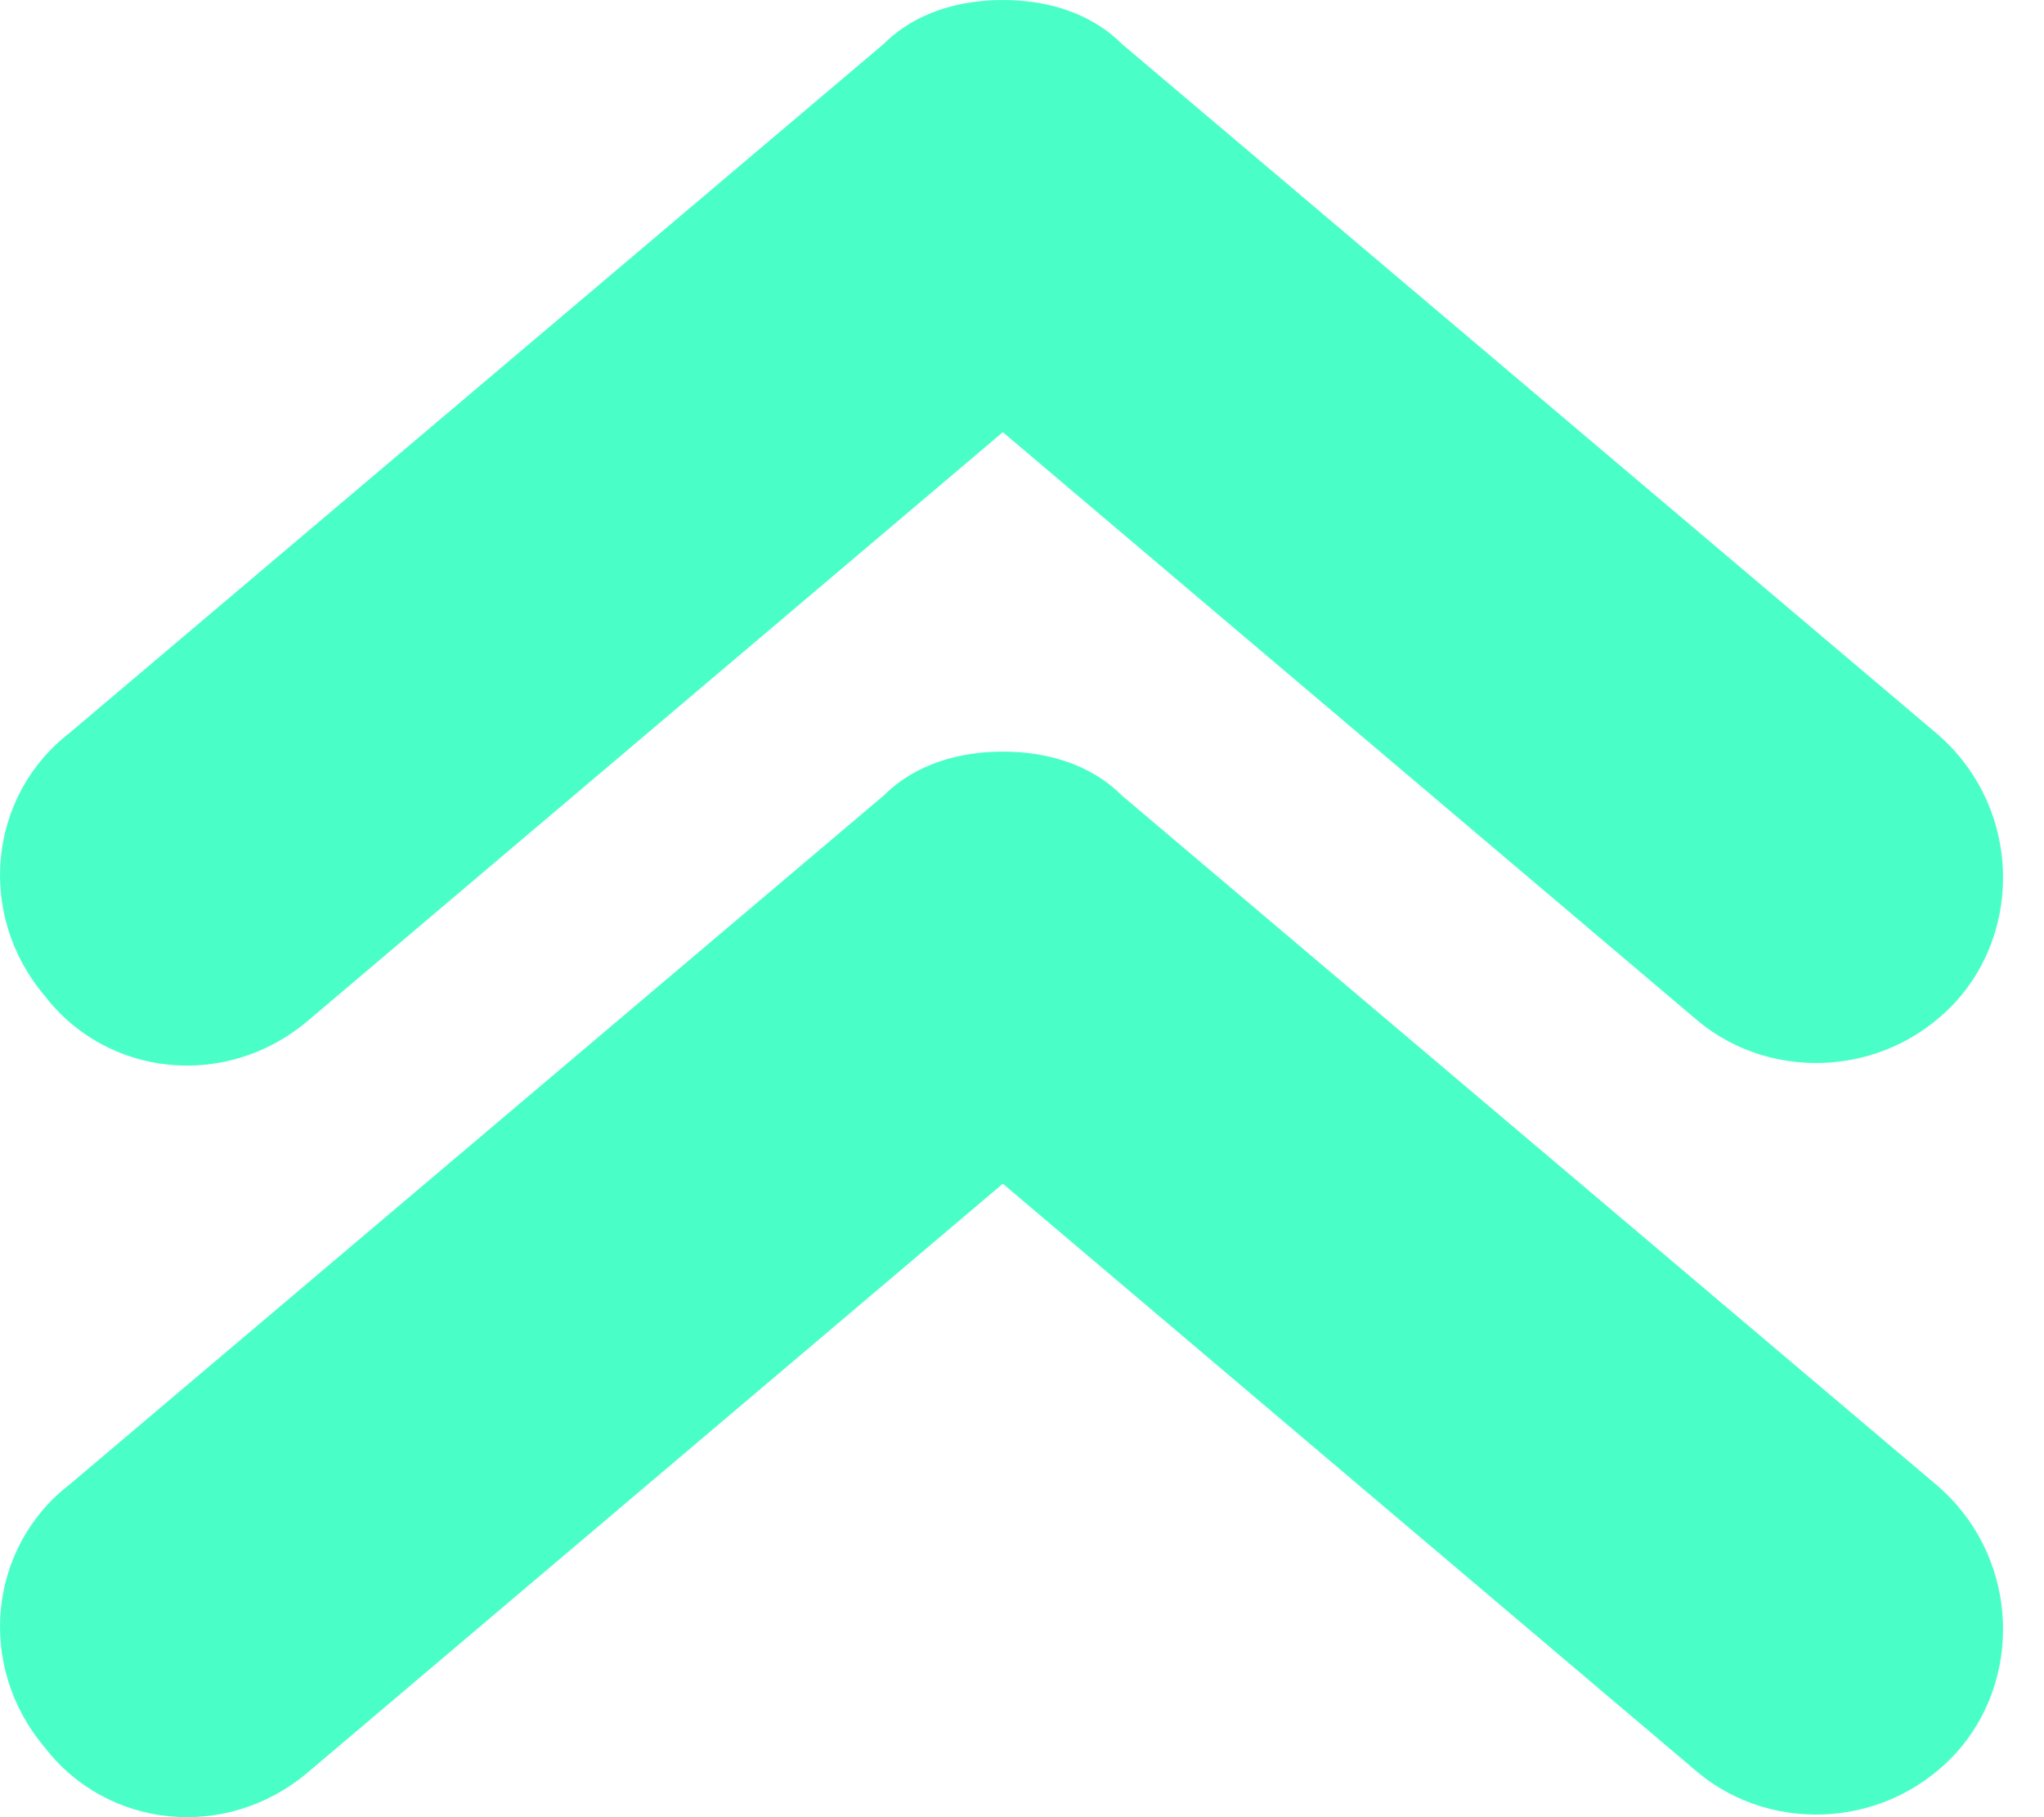
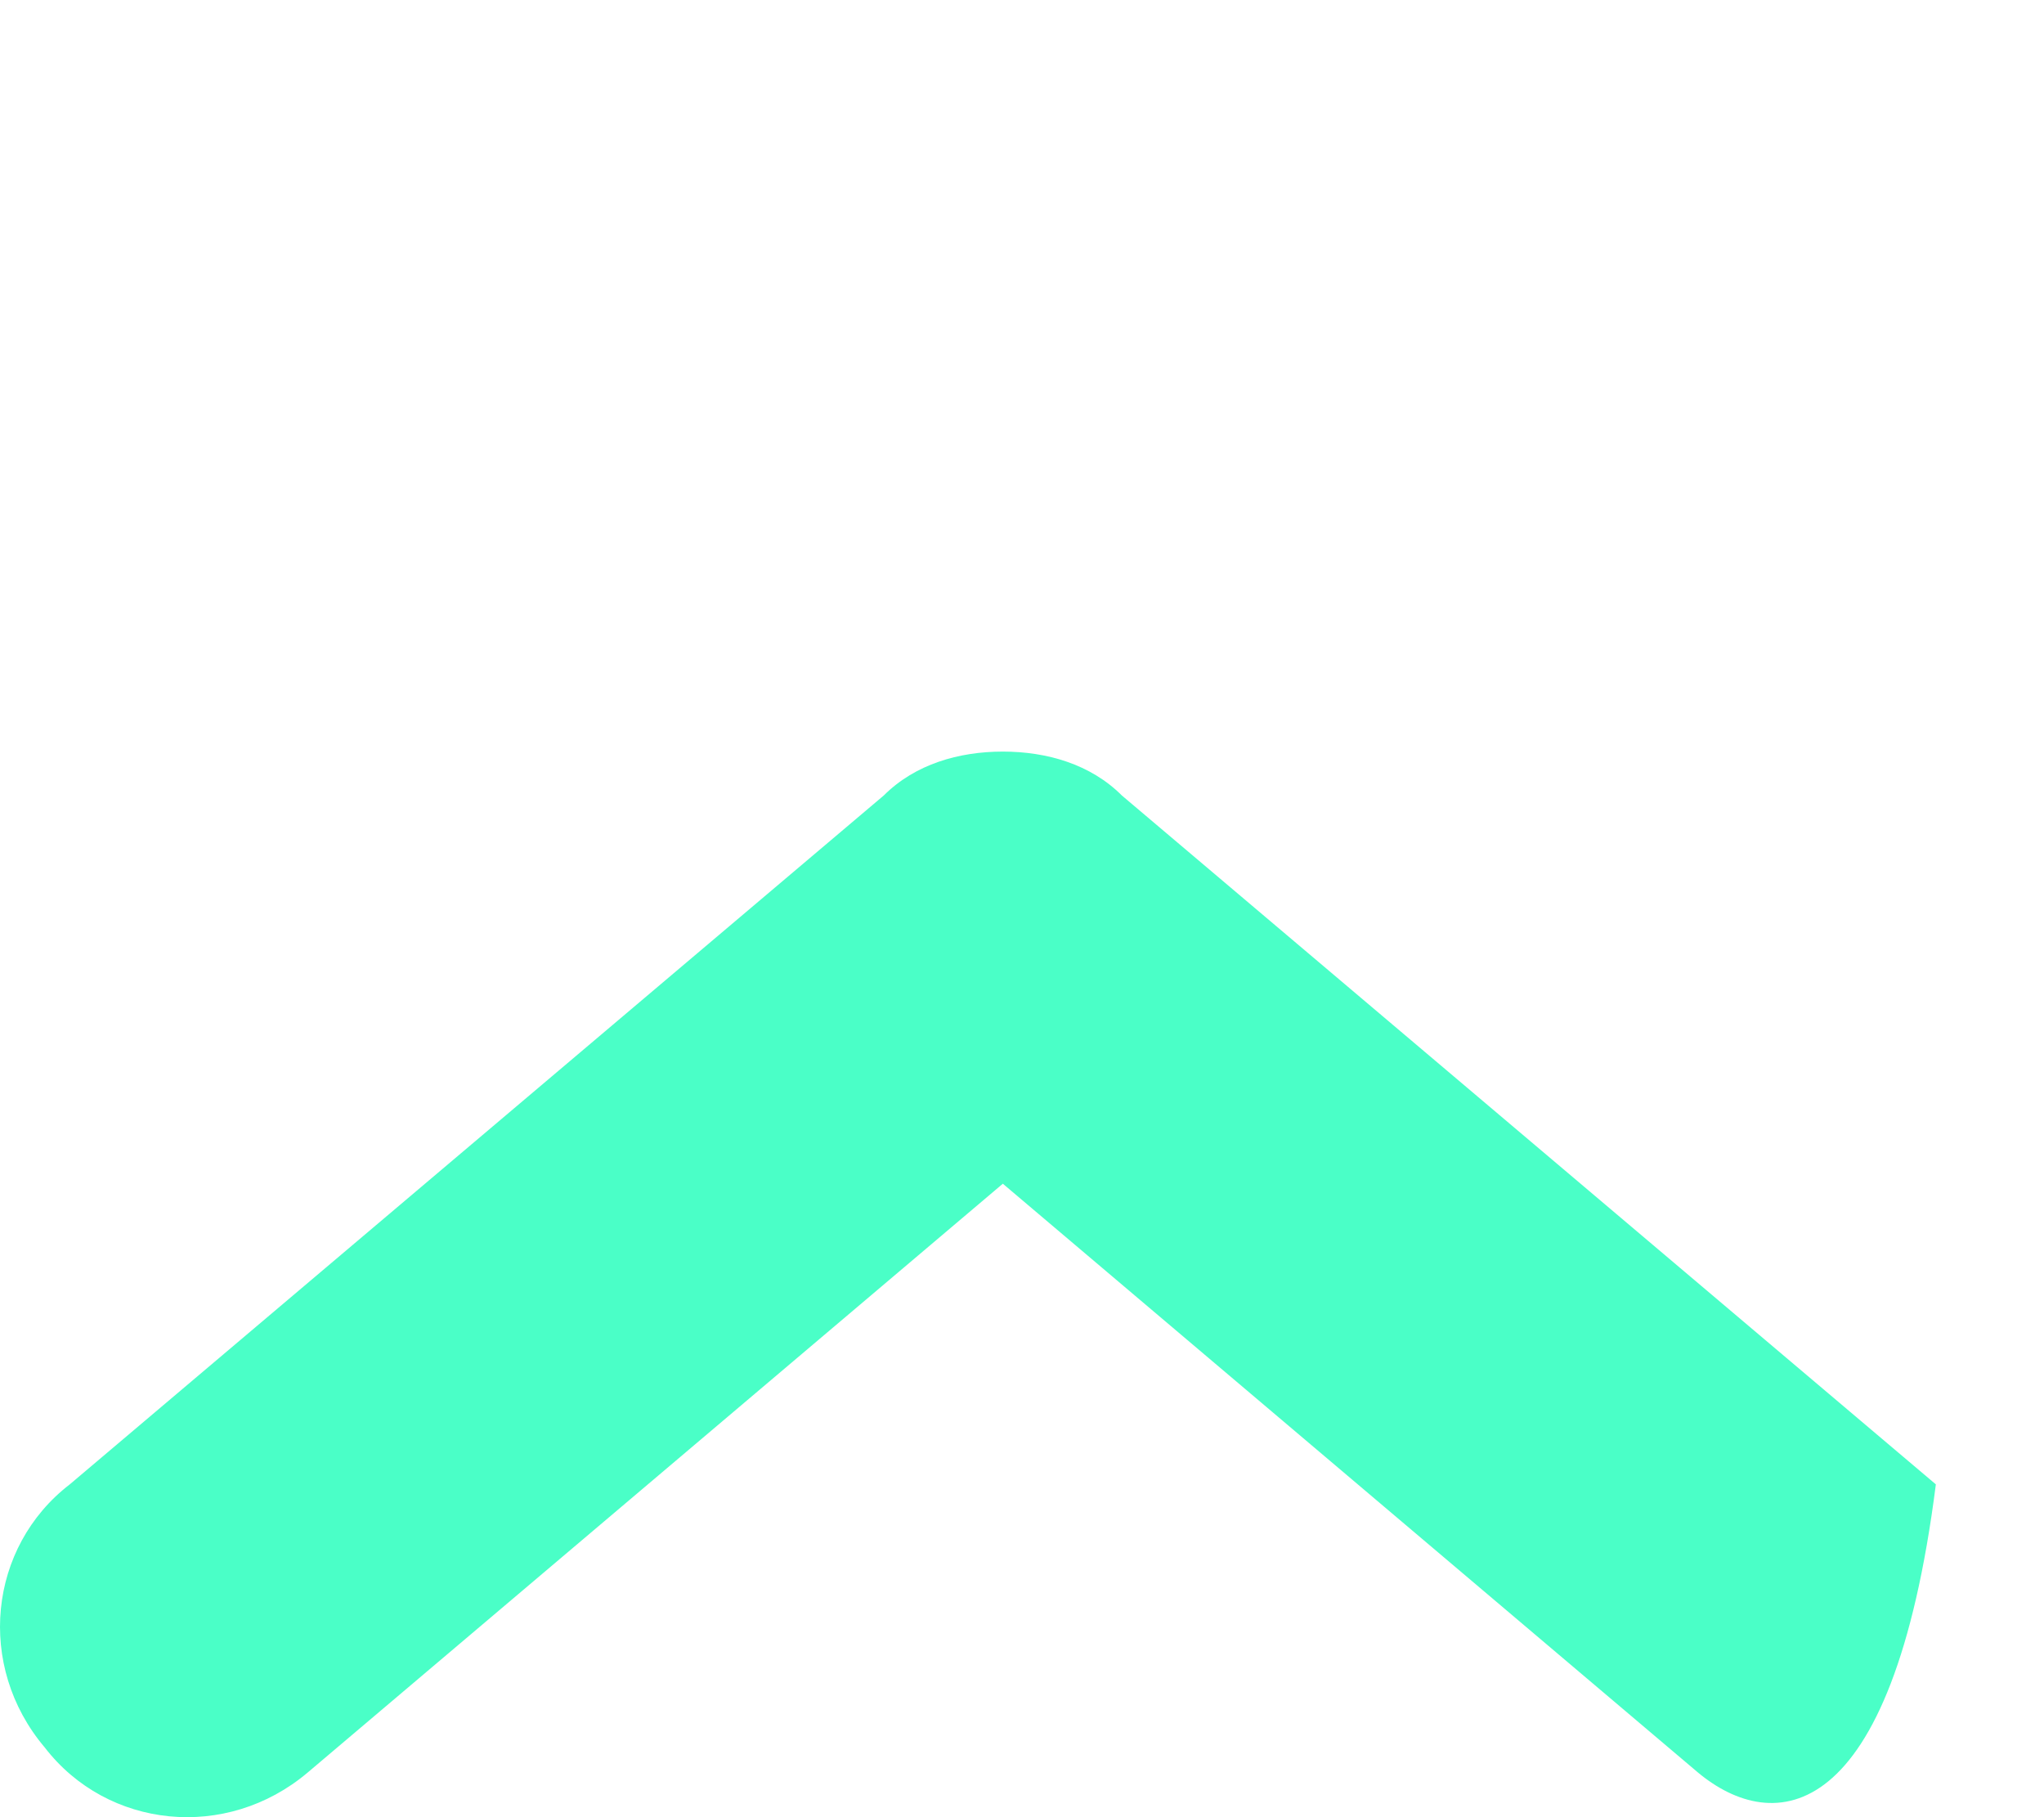
<svg xmlns="http://www.w3.org/2000/svg" width="45" height="40" viewBox="0 0 45 40" fill="none">
-   <path d="M22.078 0C23.043 0 24.008 0.276 24.697 0.965L42.619 16.13C44.412 17.647 44.55 20.266 43.171 21.92C41.654 23.713 39.035 23.851 37.381 22.472L22.078 9.513L6.775 22.472C4.982 23.988 2.363 23.713 0.984 21.92C-0.532 20.128 -0.256 17.509 1.536 16.13L19.458 0.965C20.148 0.276 21.113 0 22.078 0Z" fill="#4AFFC7" />
-   <path d="M22.078 16.544C23.043 16.544 24.008 16.82 24.697 17.509L42.619 32.674C44.412 34.19 44.55 36.81 43.171 38.464C41.654 40.256 39.035 40.394 37.381 39.016L22.078 26.056L6.775 39.016C4.982 40.532 2.363 40.256 0.984 38.464C-0.532 36.672 -0.256 34.053 1.536 32.674L19.458 17.509C20.148 16.82 21.113 16.544 22.078 16.544Z" fill="#4AFFC7" />
+   <path d="M22.078 16.544C23.043 16.544 24.008 16.82 24.697 17.509L42.619 32.674C41.654 40.256 39.035 40.394 37.381 39.016L22.078 26.056L6.775 39.016C4.982 40.532 2.363 40.256 0.984 38.464C-0.532 36.672 -0.256 34.053 1.536 32.674L19.458 17.509C20.148 16.82 21.113 16.544 22.078 16.544Z" fill="#4AFFC7" />
</svg>